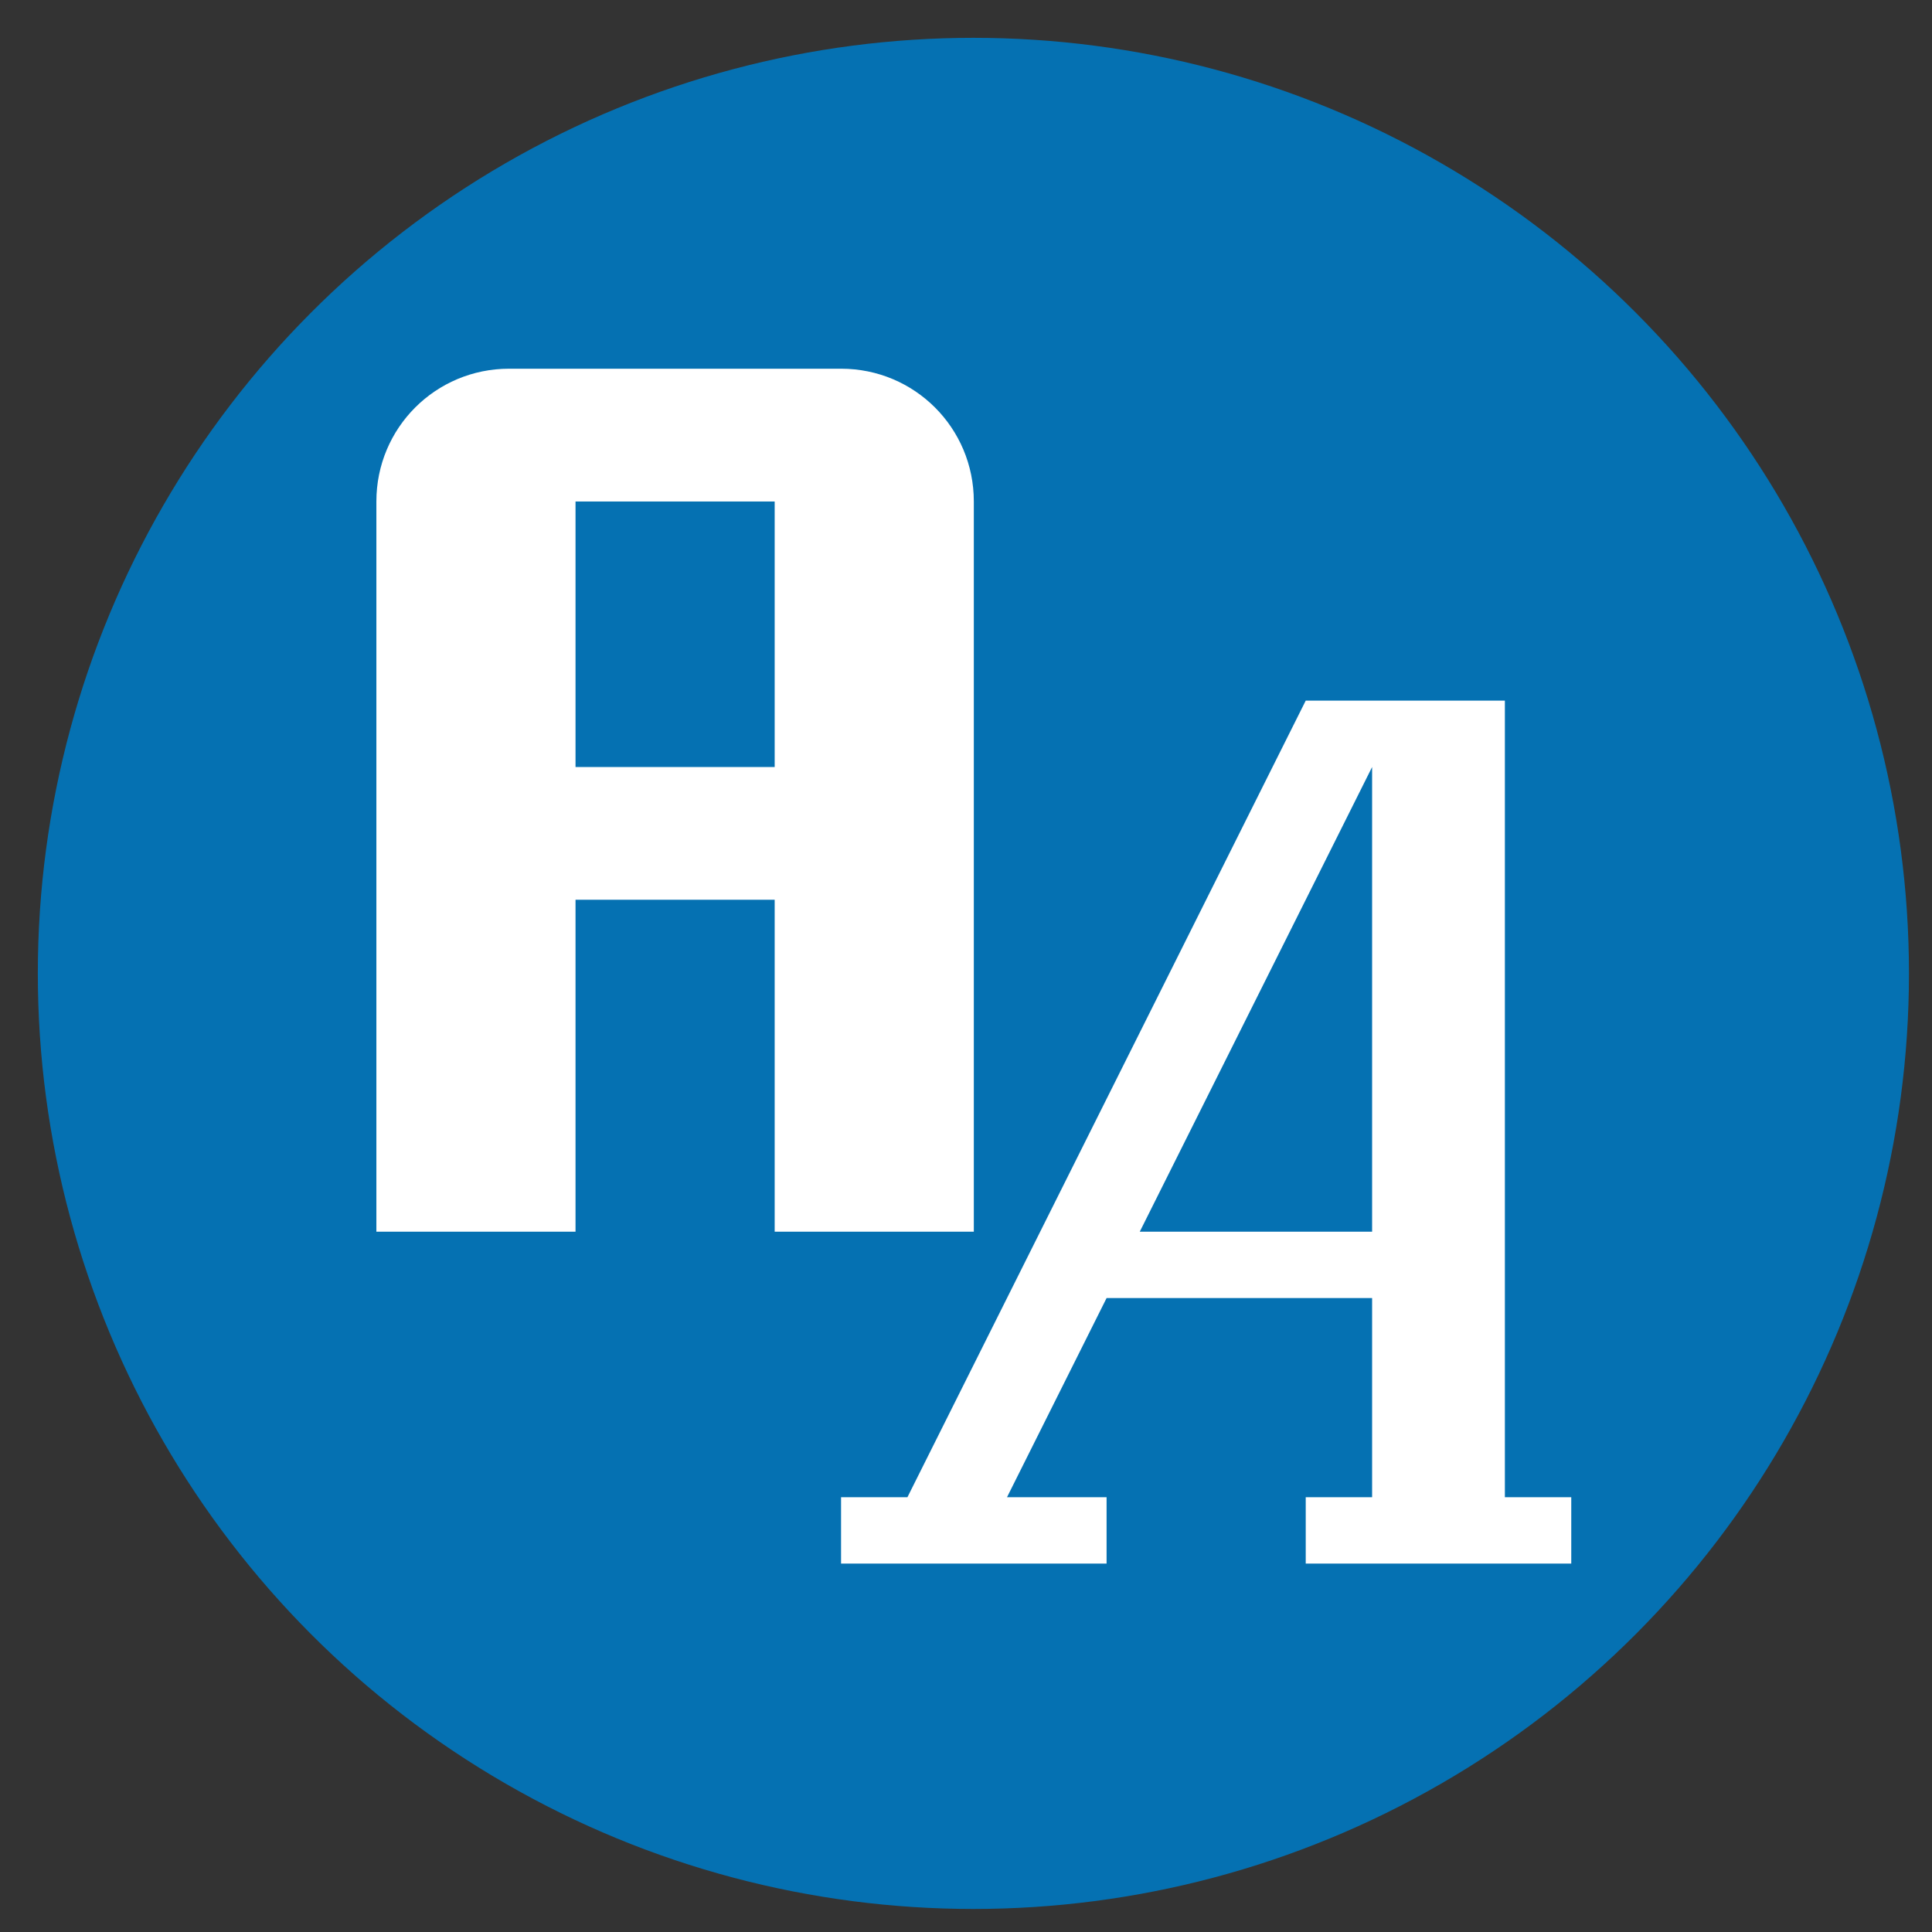
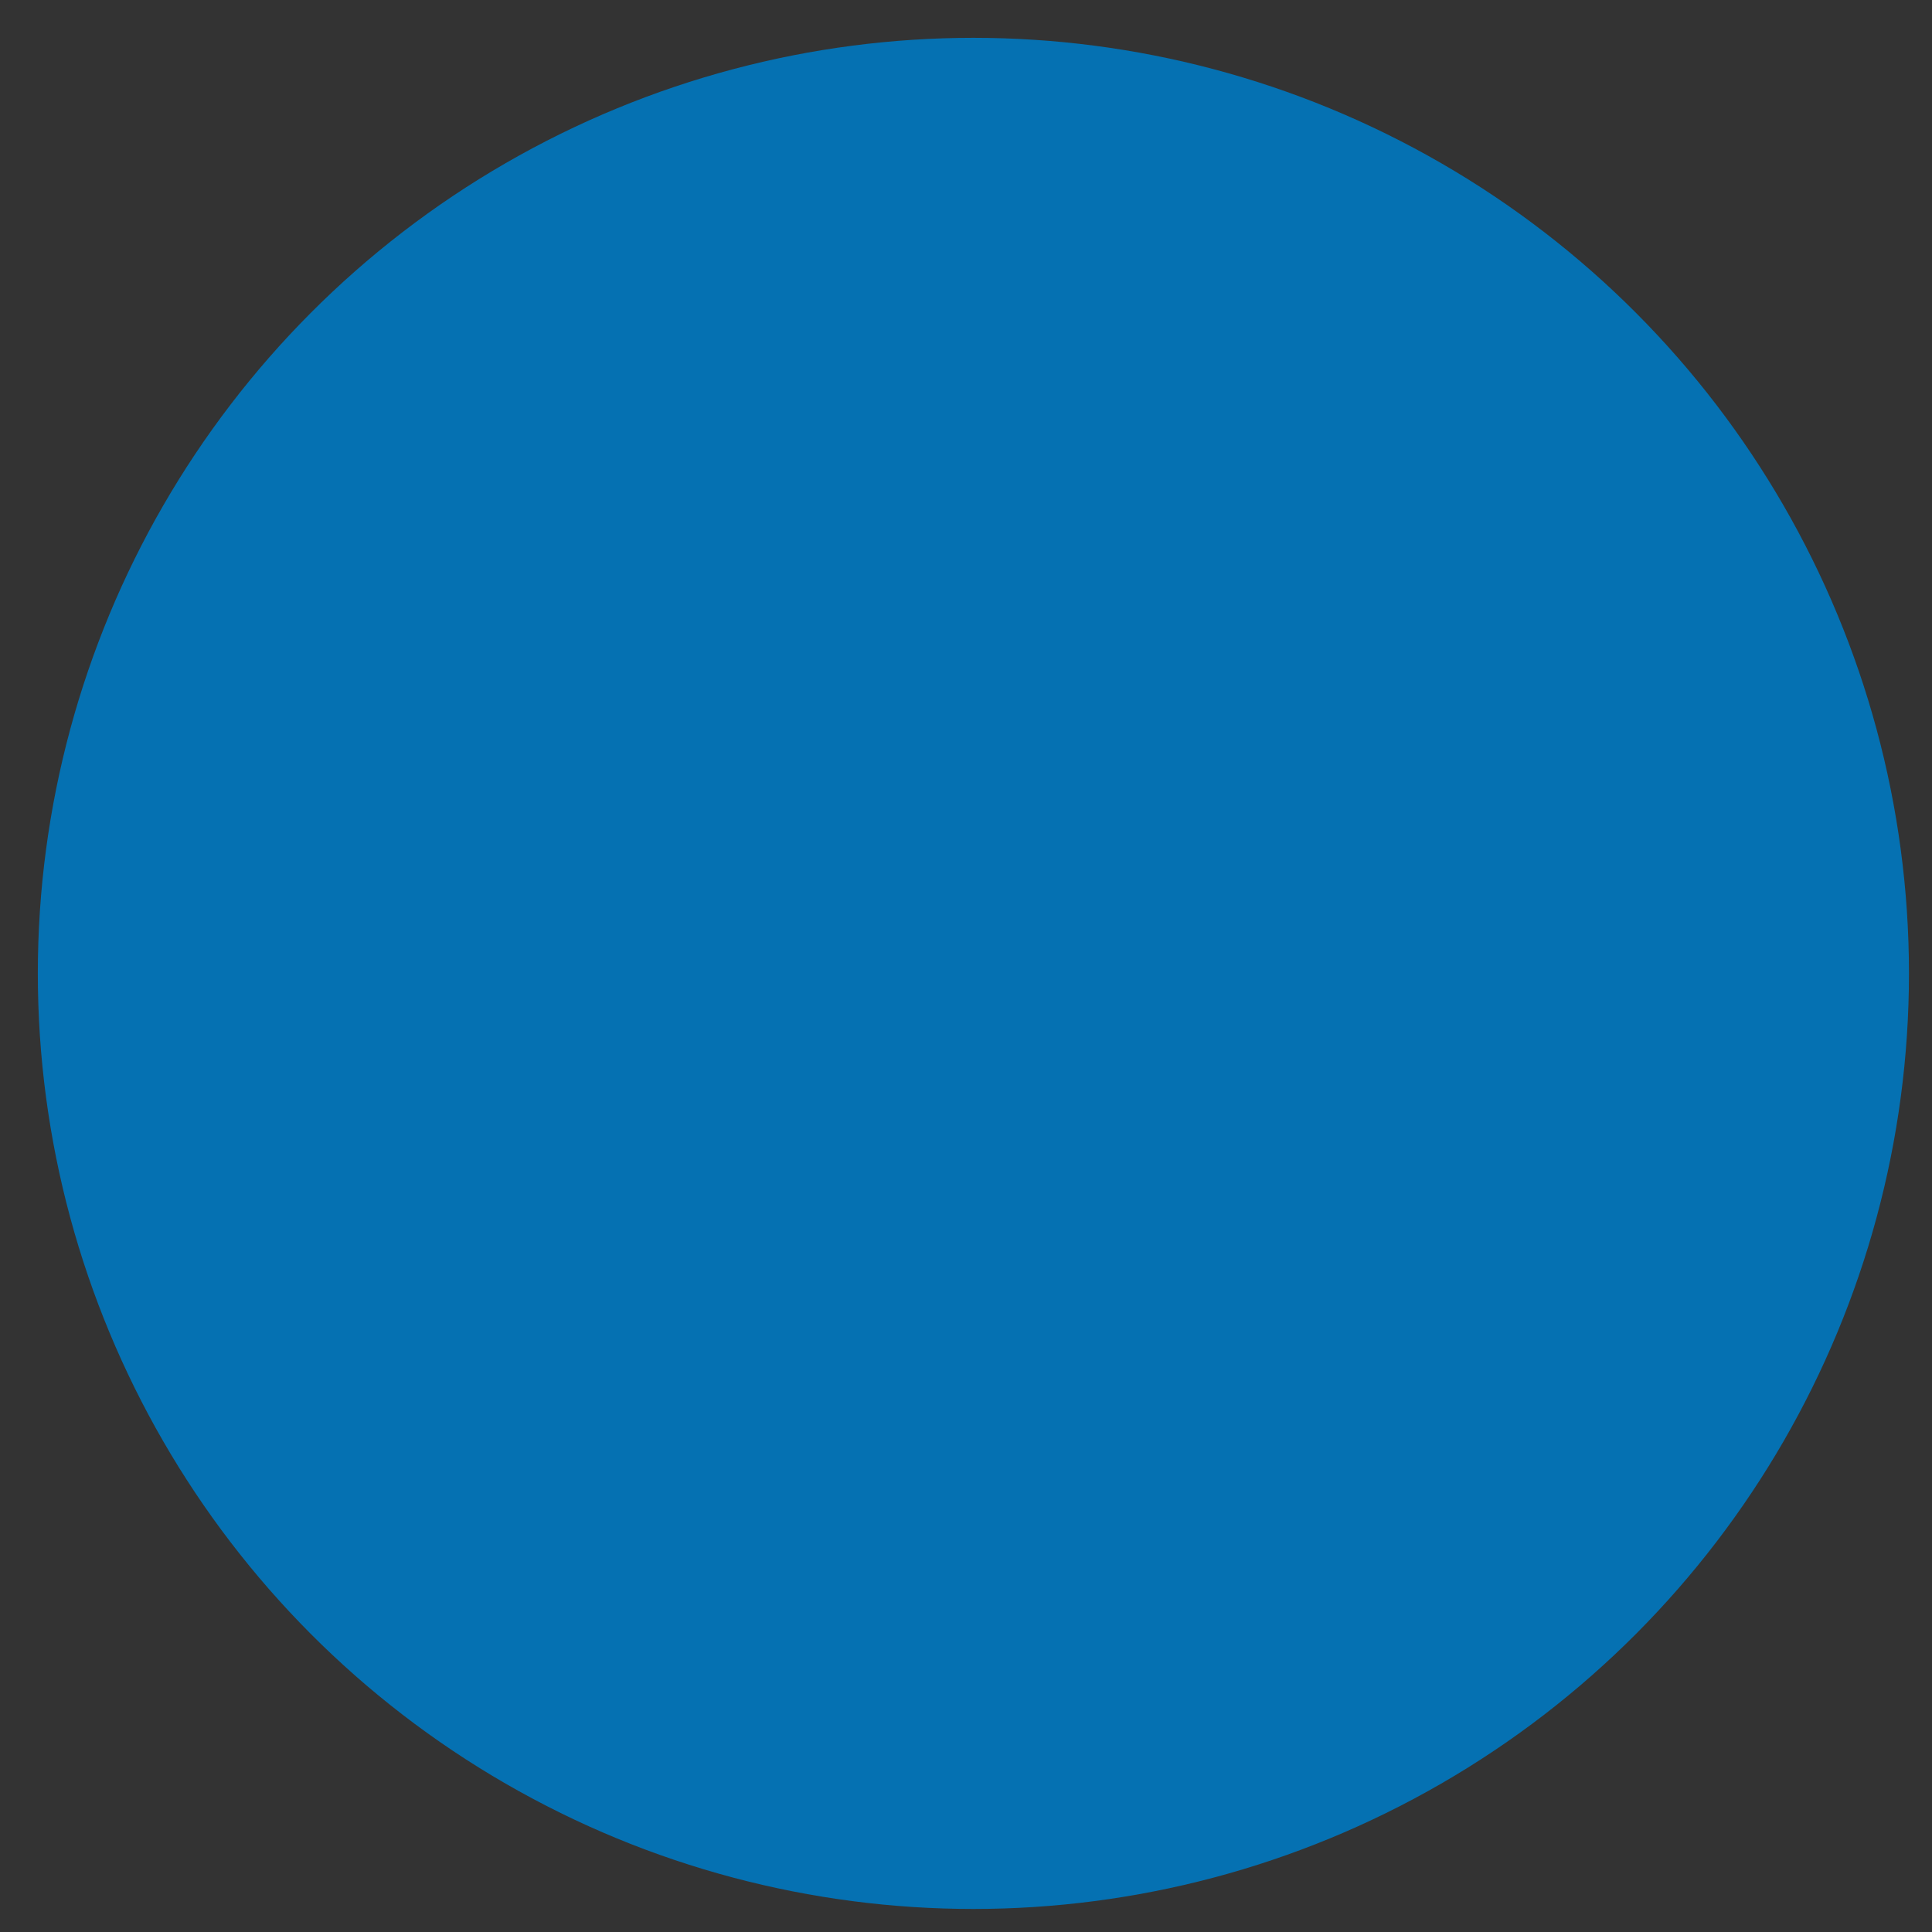
<svg xmlns="http://www.w3.org/2000/svg" width="100%" height="100%" viewBox="0 0 64 64" version="1.1" xml:space="preserve" style="fill-rule:evenodd;clip-rule:evenodd;stroke-linejoin:round;stroke-miterlimit:2;">
  <rect x="0" y="0" width="64" height="64" fill="#333333" stroke="none" />
  <g transform="matrix(1.008,0,0,1.008,-1.019,-1.019)">
    <circle cx="33" cy="33" r="30.746" style="fill:rgb(5,113,178);" />
  </g>
  <g id="picto-lettrage" transform="matrix(2.199,0,0,2.199,5.871,5.617)">
-     <path d="M17,8L20,8L20,20L21,20L21,21L17,21L17,20L18,20L18,17L14,17L12.5,20L14,20L14,21L10,21L10,20L11,20L17,8ZM18,9L14.5,16L18,16L18,9ZM5,3L10,3C11.108,3 12,3.892 12,5L12,16L9,16L9,11L6,11L6,16L3,16L3,5C3,3.892 3.892,3 5,3ZM6,5L6,9L9,9L9,5L6,5Z" style="fill:white;fill-rule:nonzero;" />
-   </g>
+     </g>
</svg>